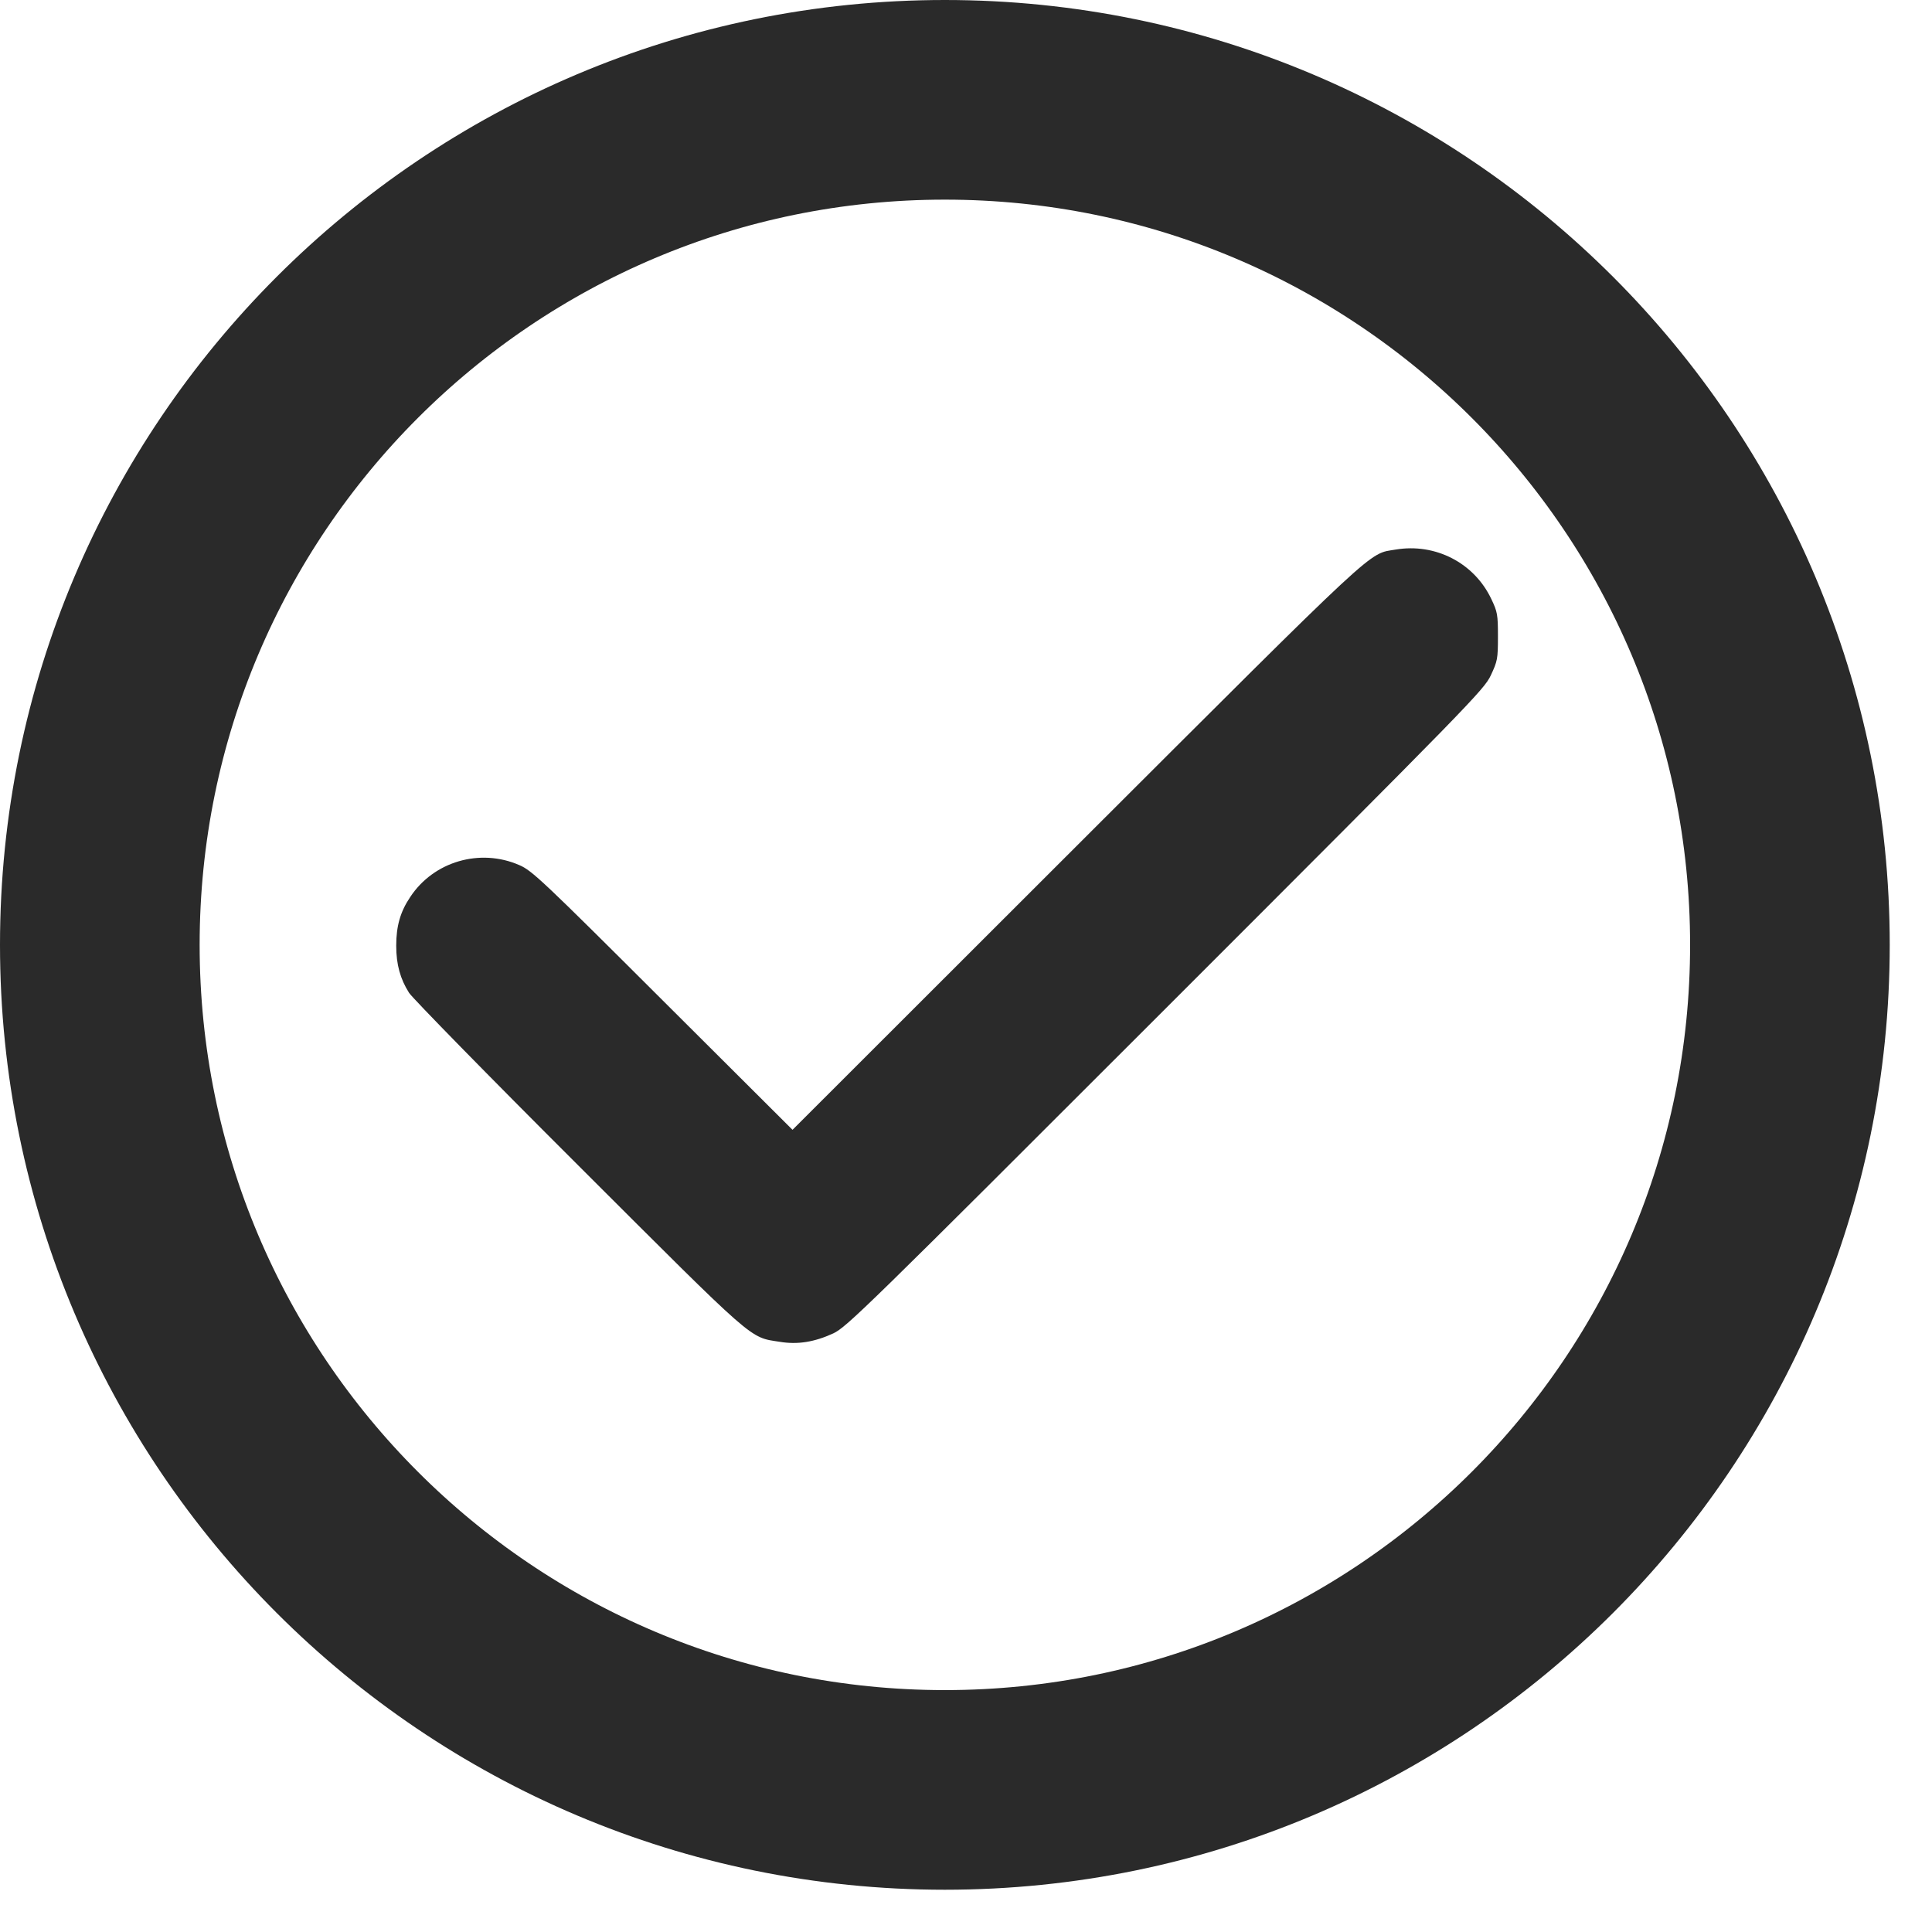
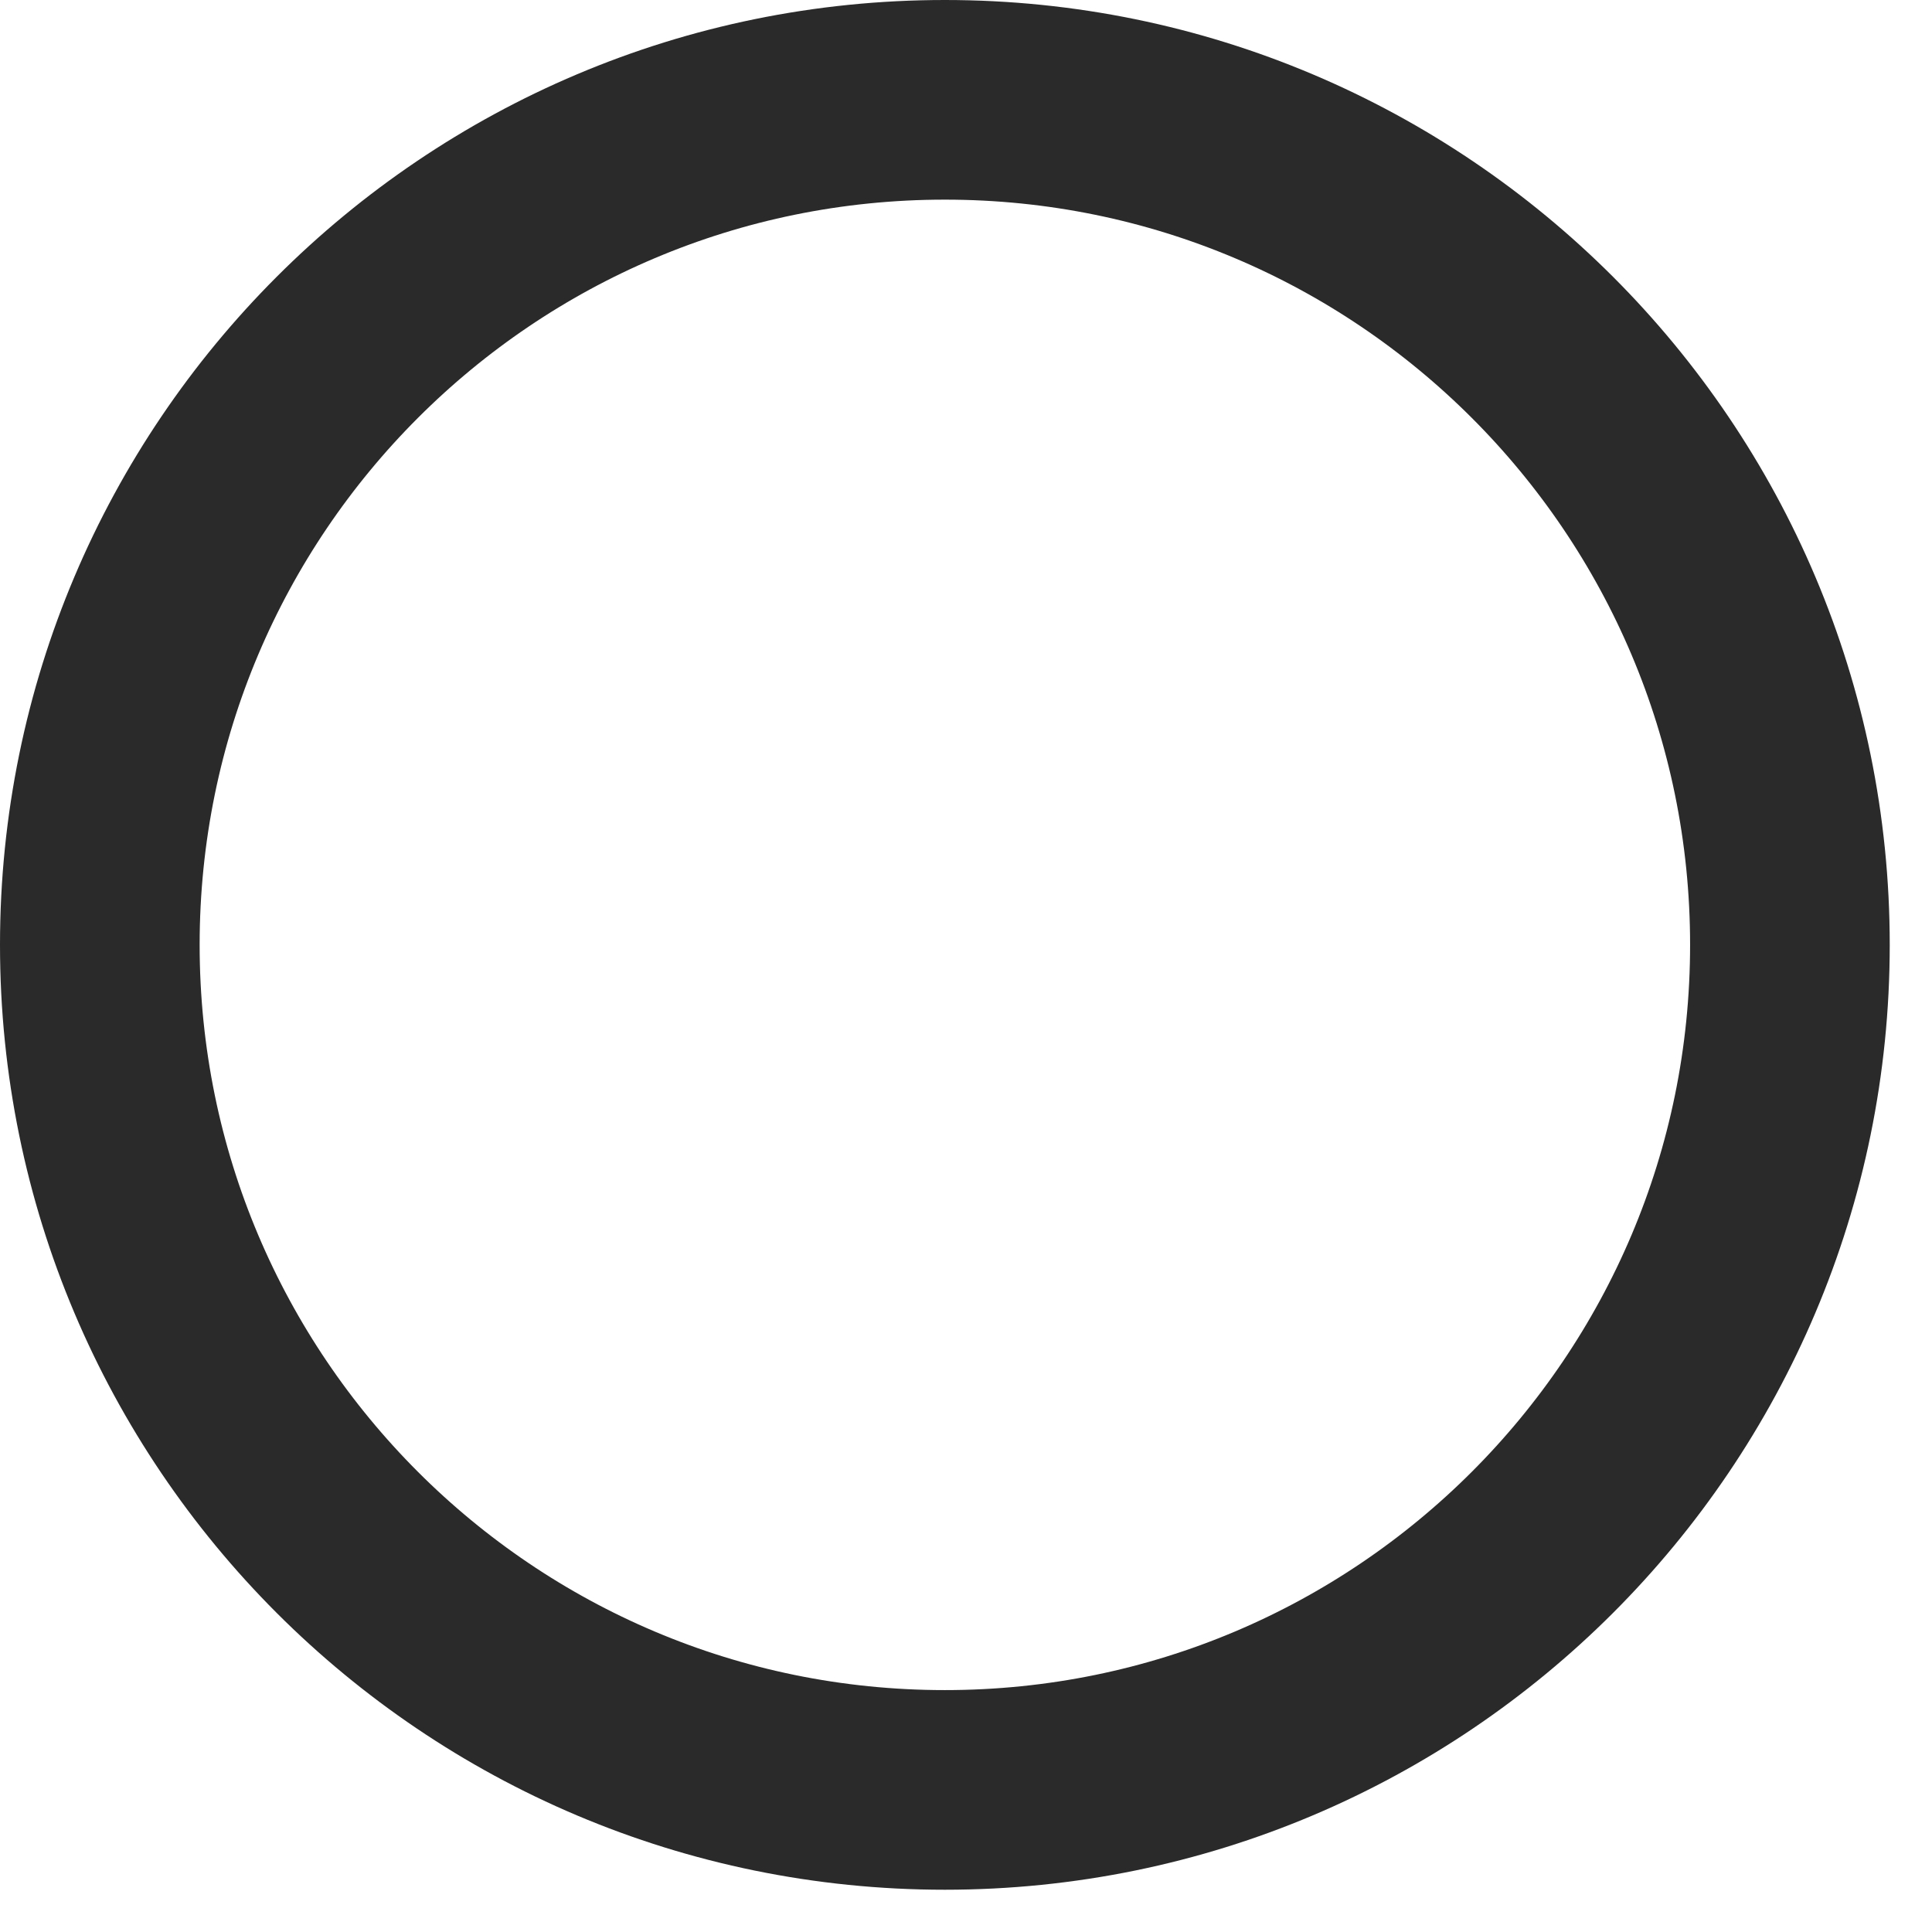
<svg xmlns="http://www.w3.org/2000/svg" width="24" height="24" viewBox="0 0 24 24" fill="none">
  <path d="M11.737 1.24C17.535 1.24 22.235 5.94 22.235 11.737C22.235 17.535 17.535 22.235 11.737 22.235C5.94 22.235 1.24 17.535 1.24 11.737C1.24 5.94 5.94 1.24 11.737 1.24Z" stroke="#2A2A2A" stroke-width="2.48" />
-   <path d="M17.337 6.827C16.989 6.886 17.182 6.707 13.369 10.514L9.845 14.035L8.232 12.427C6.739 10.937 6.608 10.814 6.452 10.747C5.963 10.533 5.387 10.701 5.096 11.143C4.973 11.325 4.922 11.504 4.922 11.748C4.922 11.983 4.973 12.162 5.082 12.334C5.125 12.4 6.072 13.369 7.188 14.482C9.404 16.695 9.305 16.609 9.684 16.668C9.909 16.706 10.118 16.671 10.351 16.564C10.517 16.486 10.749 16.259 14.479 12.529C18.276 8.732 18.434 8.569 18.519 8.39C18.602 8.213 18.608 8.186 18.608 7.908C18.608 7.635 18.602 7.6 18.525 7.44C18.313 6.993 17.832 6.744 17.337 6.827Z" fill="#2A2A2A" />
</svg>